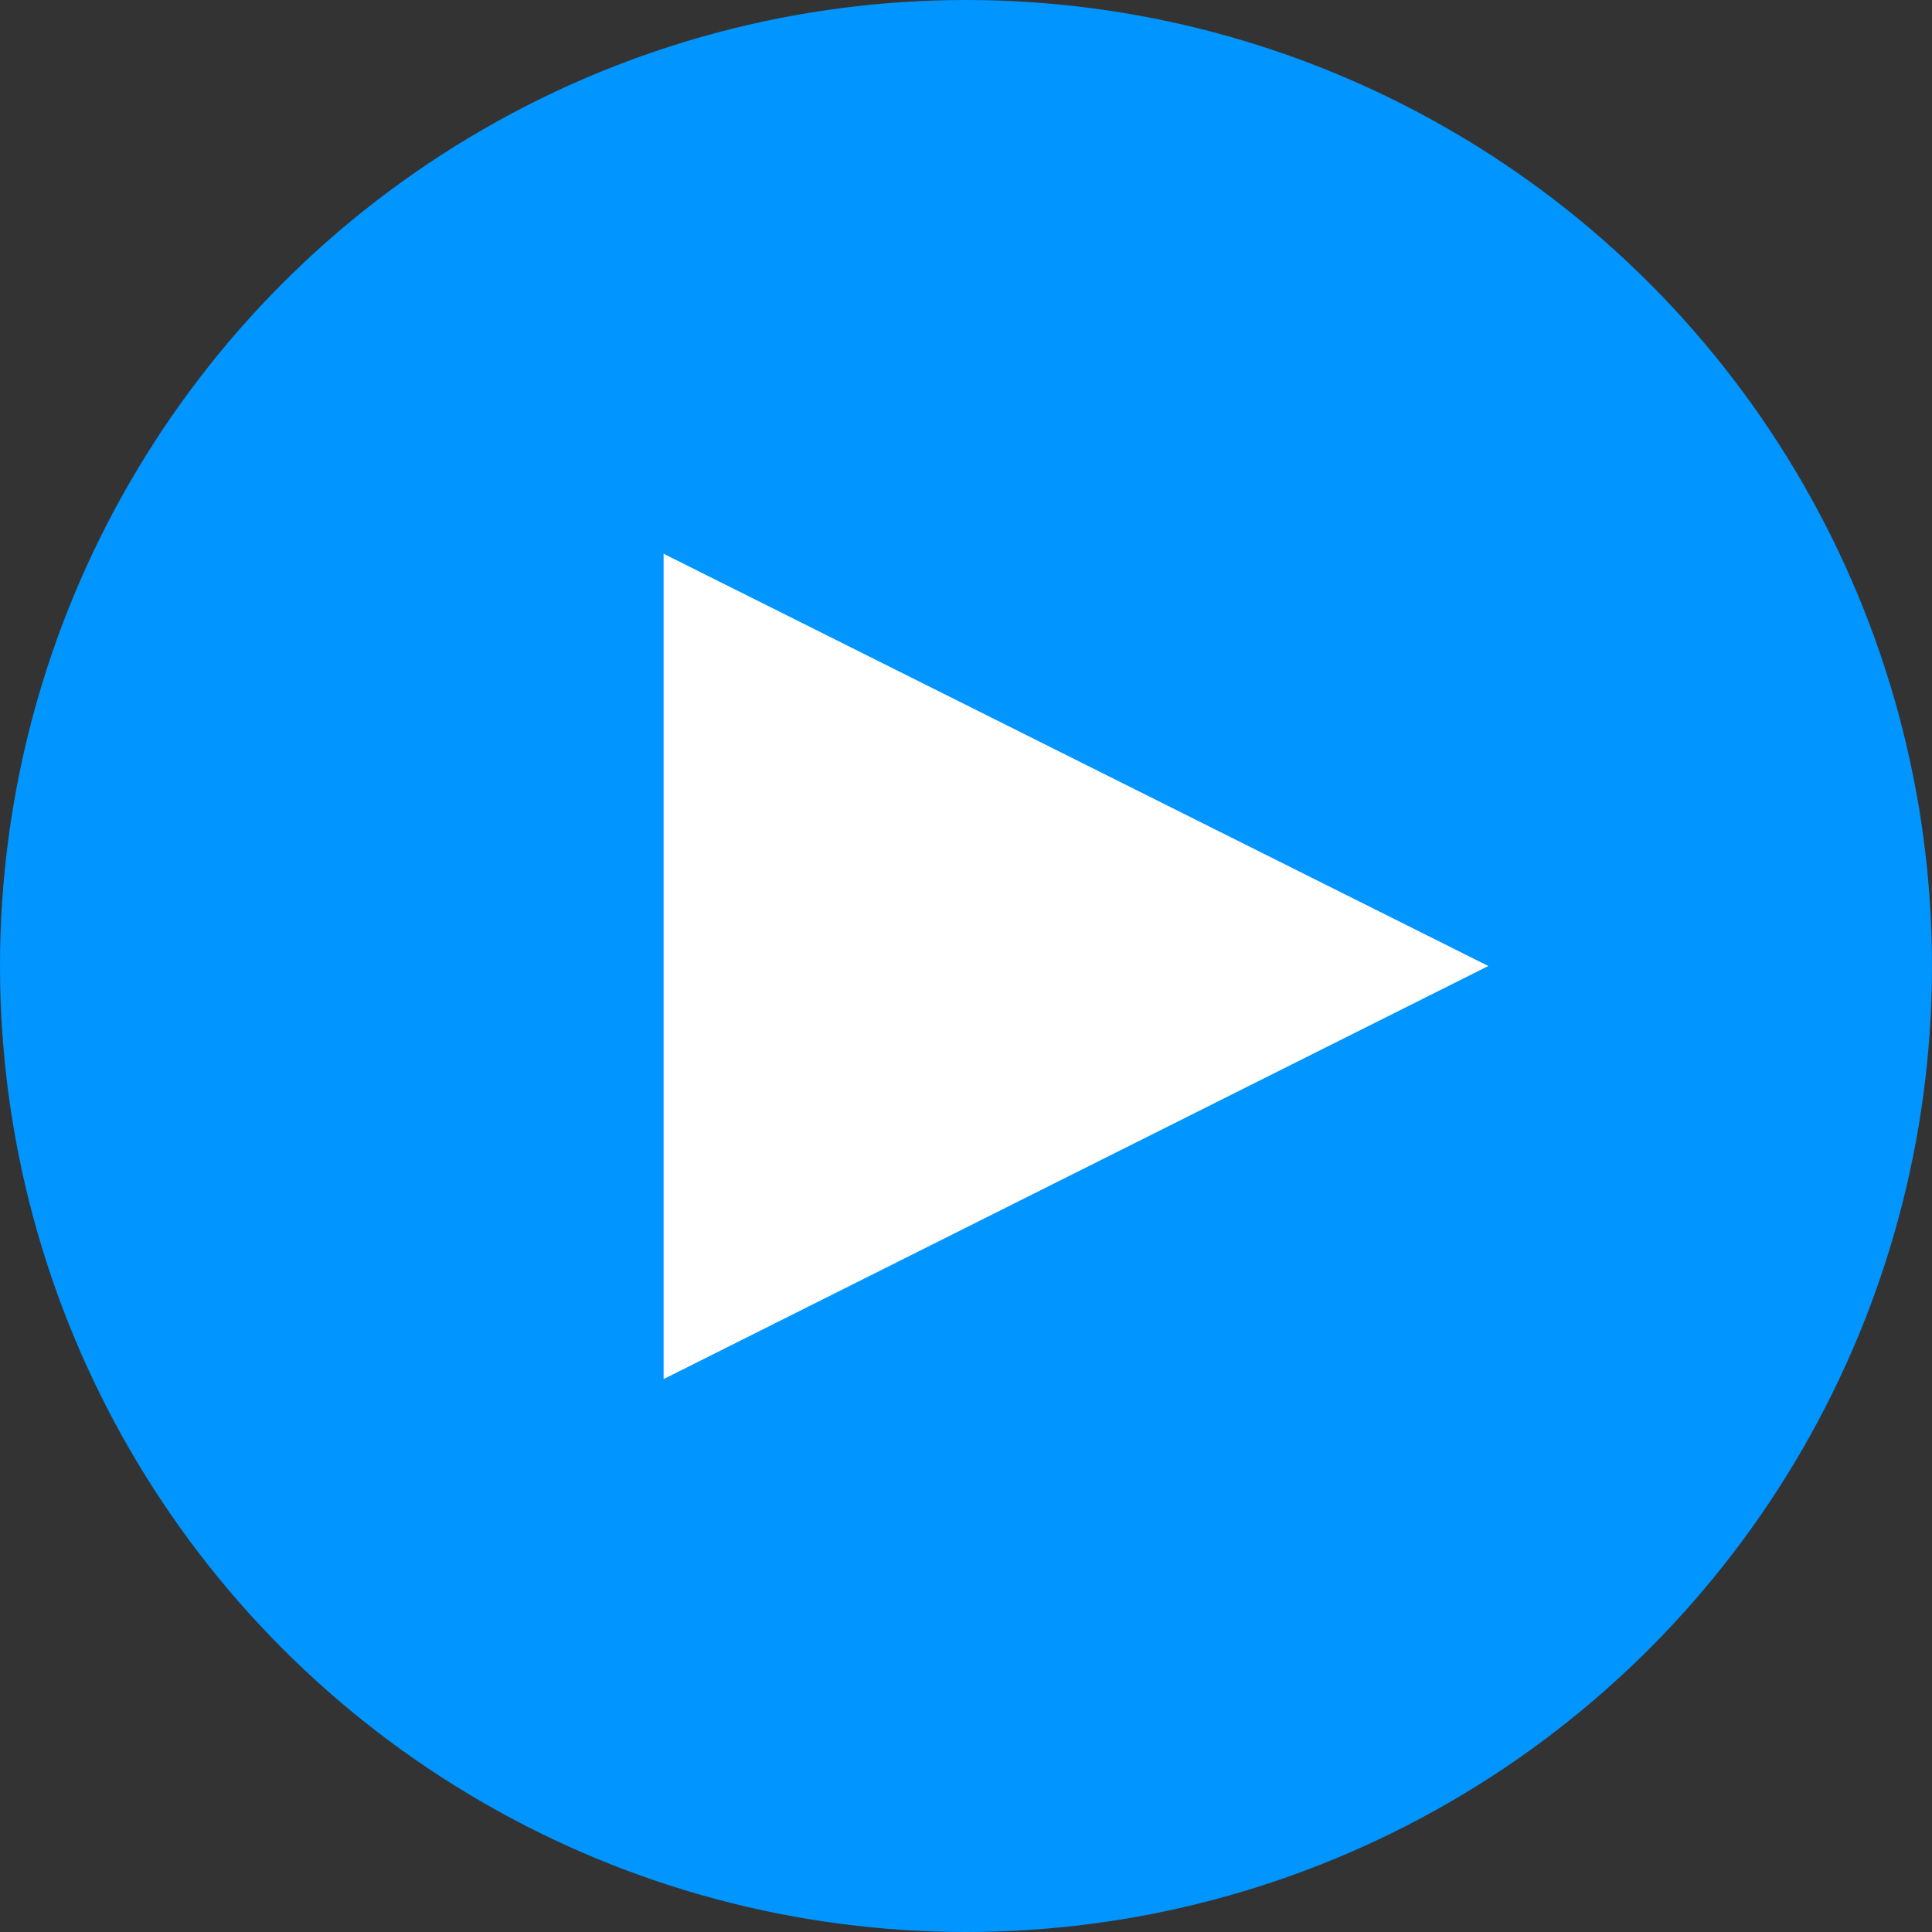
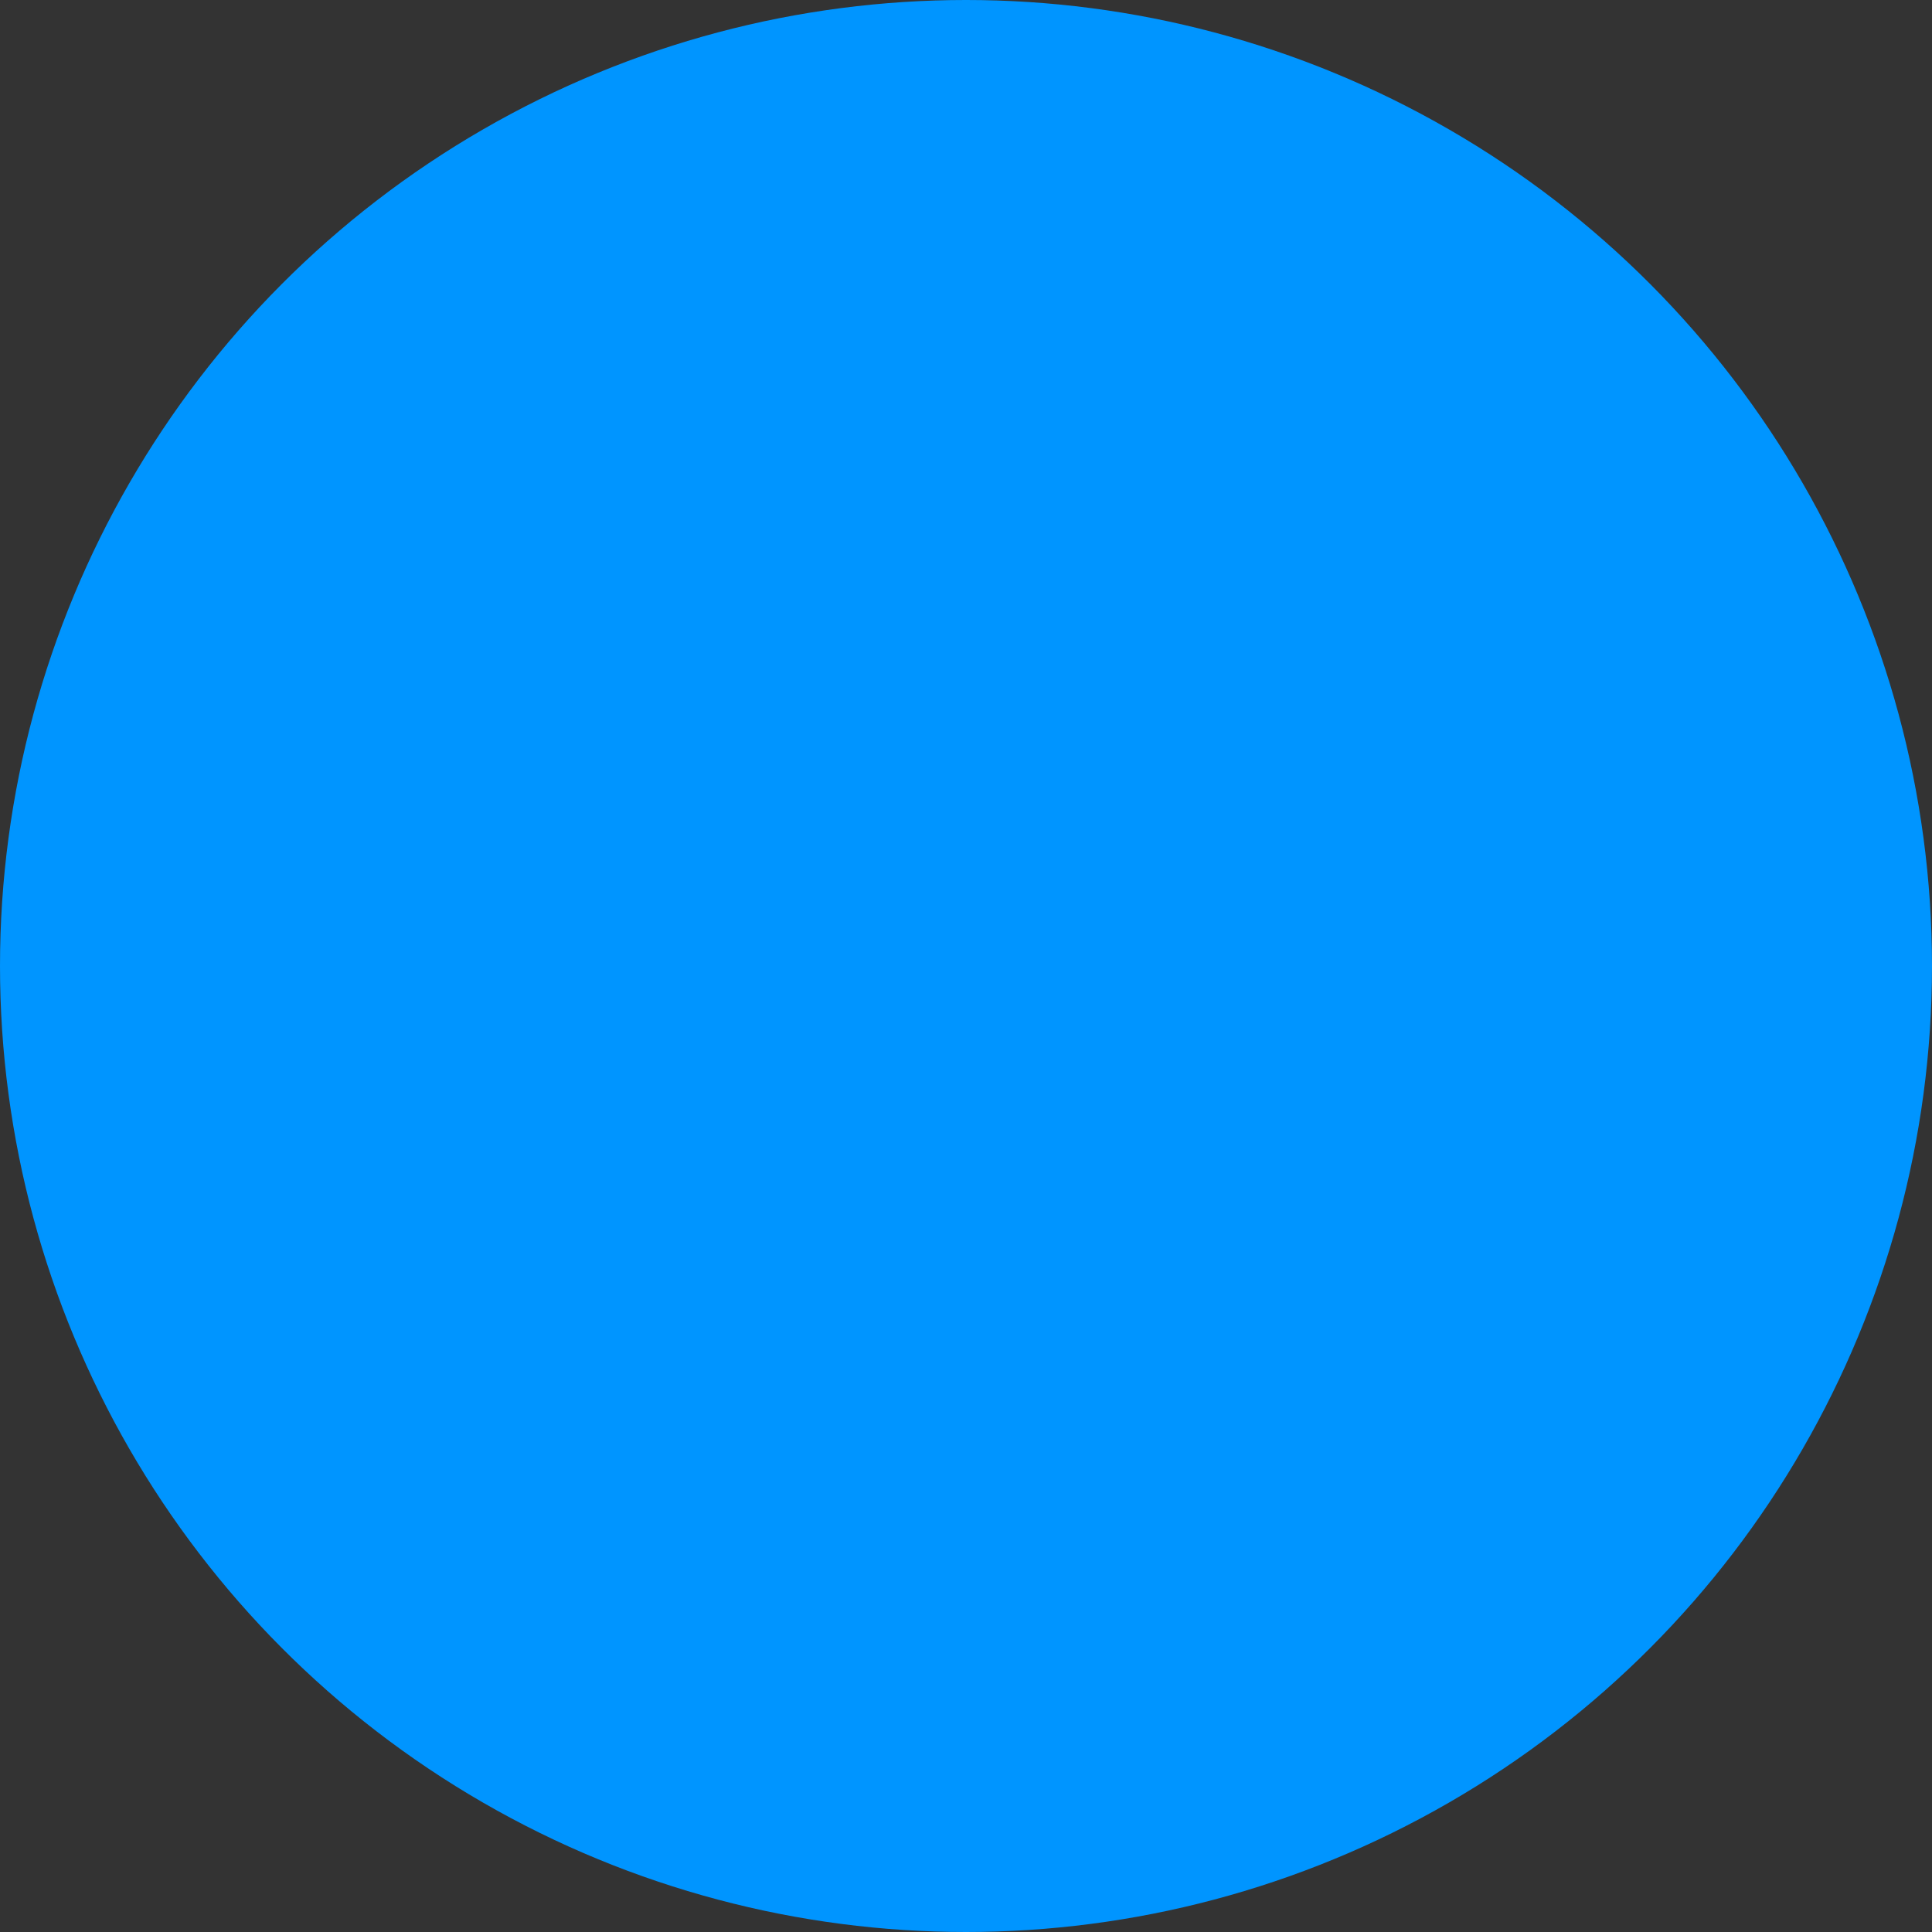
<svg xmlns="http://www.w3.org/2000/svg" width="93.54" height="93.54" viewBox="0 0 93.54 93.54">
  <rect x="0" y="0" width="93.54" height="93.54" fill="#333333" stroke="none" />
  <defs>
    <style>.cls-1{fill:#0095ff;}.cls-2{isolation:isolate;}.cls-3{fill:#fff;}</style>
  </defs>
  <g id="Warstwa_2" data-name="Warstwa 2">
    <g id="Warstwa_1-2" data-name="Warstwa 1">
      <circle id="Ellipse_12" data-name="Ellipse 12" class="cls-1" cx="46.77" cy="46.77" r="46.77" />
      <g id="_" data-name=" " class="cls-2">
        <g class="cls-2">
-           <path class="cls-3" d="M72.06,46.77l-39.93,20V26.81Z" />
-         </g>
+           </g>
      </g>
    </g>
  </g>
</svg>